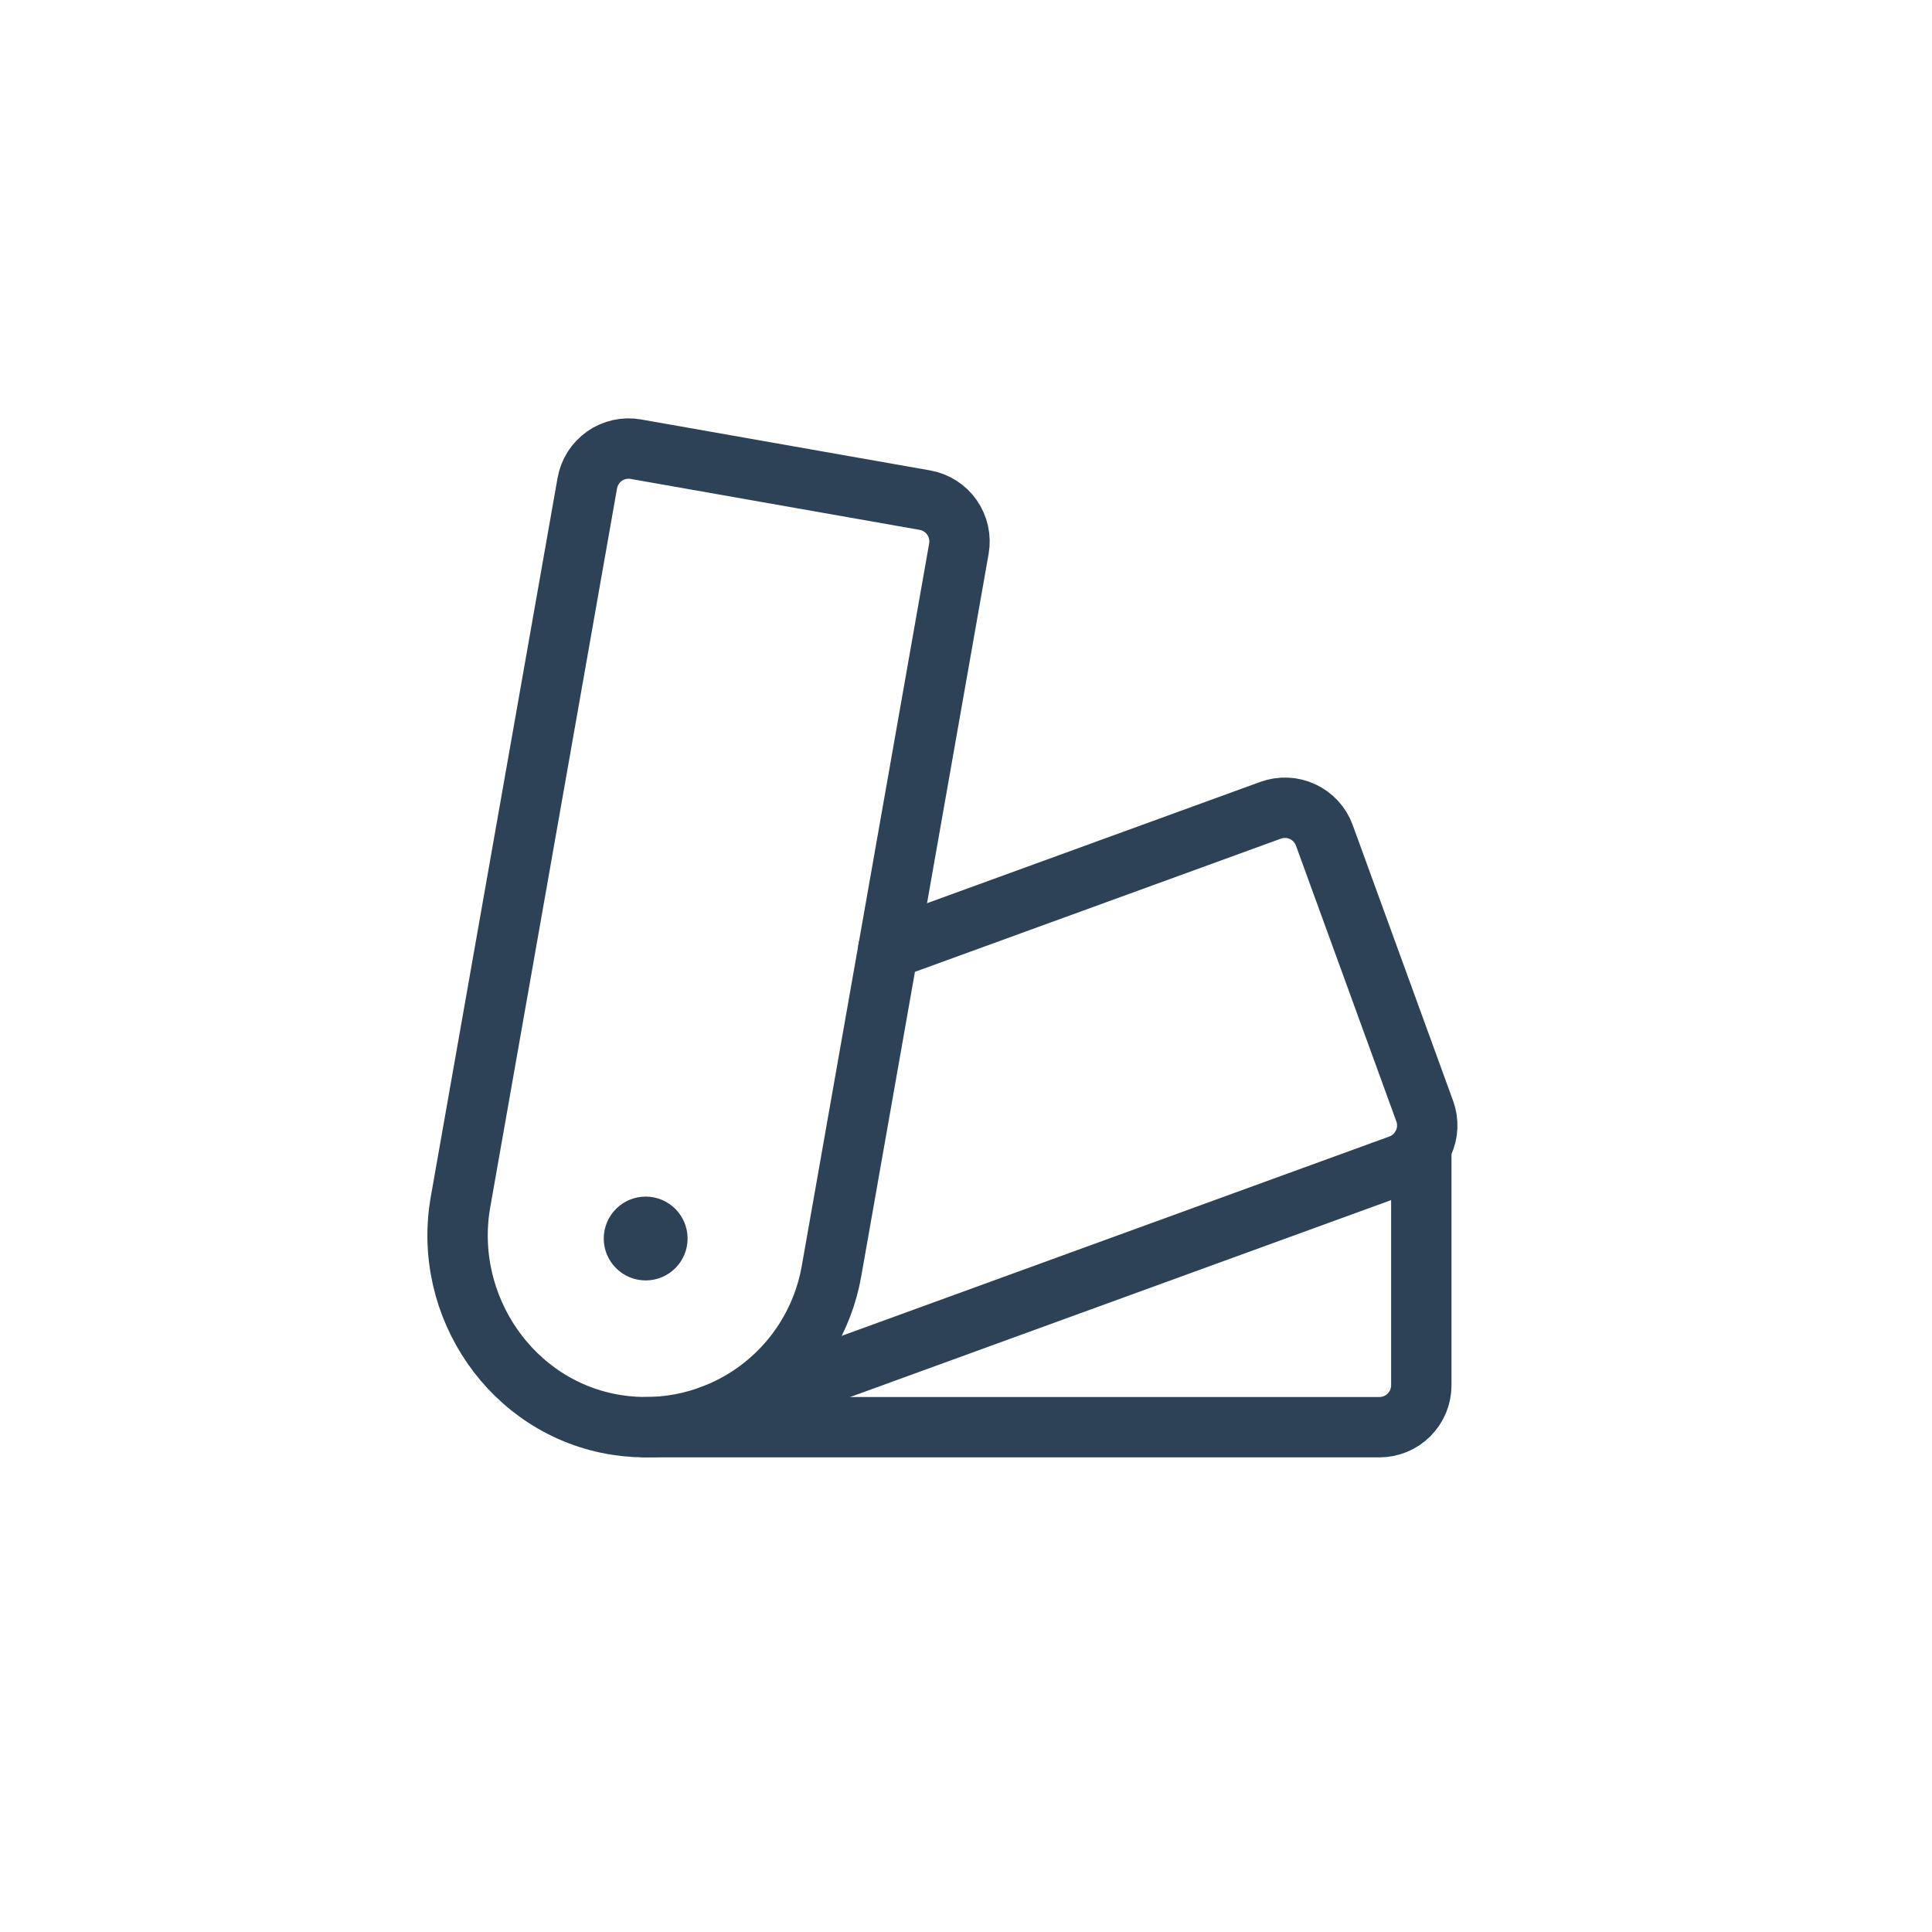
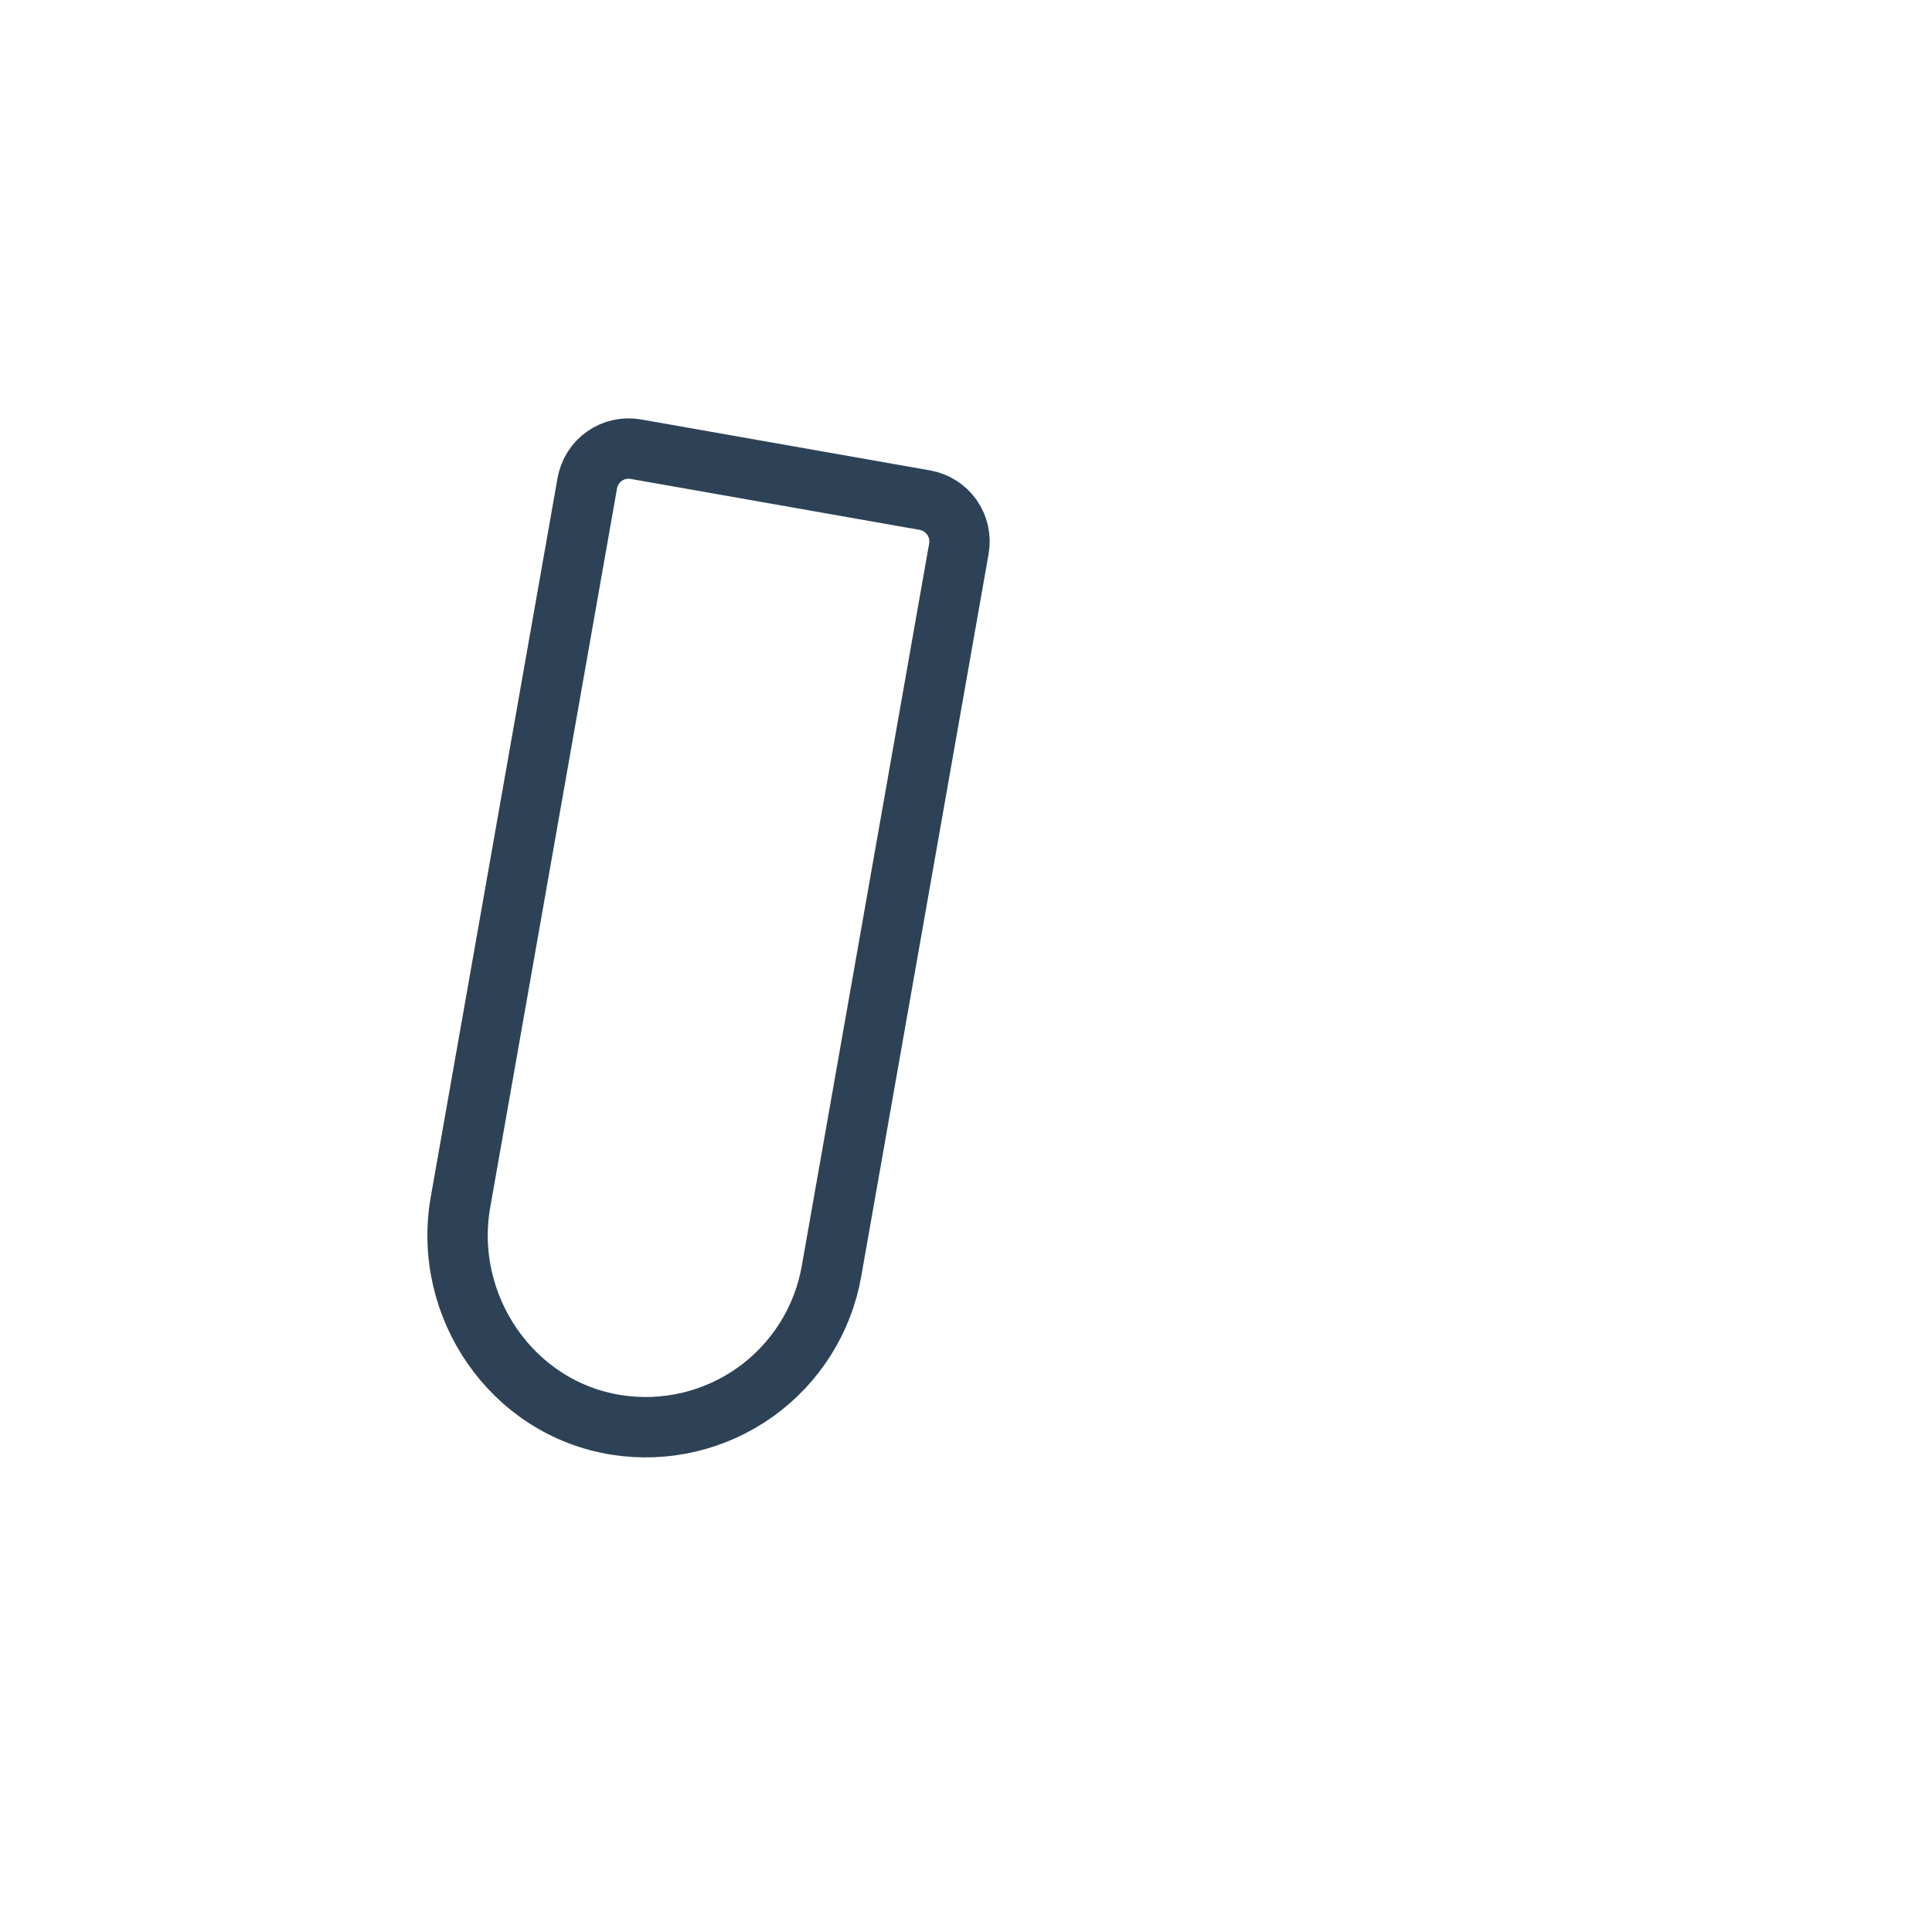
<svg xmlns="http://www.w3.org/2000/svg" fill="none" viewBox="0 0 48 48" height="48" width="48">
  <g clip-path="url(#clip0_2560_16415)">
    <path stroke-linejoin="round" stroke-linecap="round" stroke-width="1.5" stroke="#2D4256" d="M11.441 29.866L14.591 12.005C14.639 11.733 14.793 11.491 15.019 11.332C15.245 11.174 15.525 11.112 15.798 11.16L22.979 12.426C23.251 12.474 23.492 12.628 23.651 12.854C23.809 13.081 23.871 13.361 23.823 13.633L20.658 31.585C20.445 32.794 19.766 33.87 18.768 34.584C17.769 35.298 16.53 35.592 15.318 35.402C12.721 34.995 10.985 32.454 11.441 29.866Z" />
-     <path stroke-linejoin="round" stroke-linecap="round" stroke-width="1.5" stroke="#2D4256" d="M22.067 23.589L31.568 20.131C31.828 20.037 32.114 20.049 32.364 20.166C32.615 20.283 32.809 20.494 32.903 20.754L35.397 27.606C35.444 27.734 35.465 27.871 35.459 28.008C35.453 28.144 35.42 28.278 35.362 28.402C35.304 28.526 35.223 28.638 35.122 28.73C35.021 28.823 34.903 28.894 34.774 28.941L17.645 35.176" />
-     <path stroke-linejoin="round" stroke-linecap="round" stroke-width="1.5" stroke="#2D4256" d="M35.312 28.497V34.417C35.312 34.693 35.203 34.958 35.007 35.153C34.812 35.349 34.547 35.458 34.271 35.458H16.041" />
-     <path fill="#2D4256" d="M16.042 31.812C16.617 31.812 17.083 31.346 17.083 30.771C17.083 30.196 16.617 29.729 16.042 29.729C15.466 29.729 15 30.196 15 30.771C15 31.346 15.466 31.812 16.042 31.812Z" />
  </g>
  <defs>
    <clipPath id="clip0_2560_16415">
      <rect transform="translate(6.667 7.333)" fill="white" height="33.333" width="33.333" />
    </clipPath>
  </defs>
</svg>